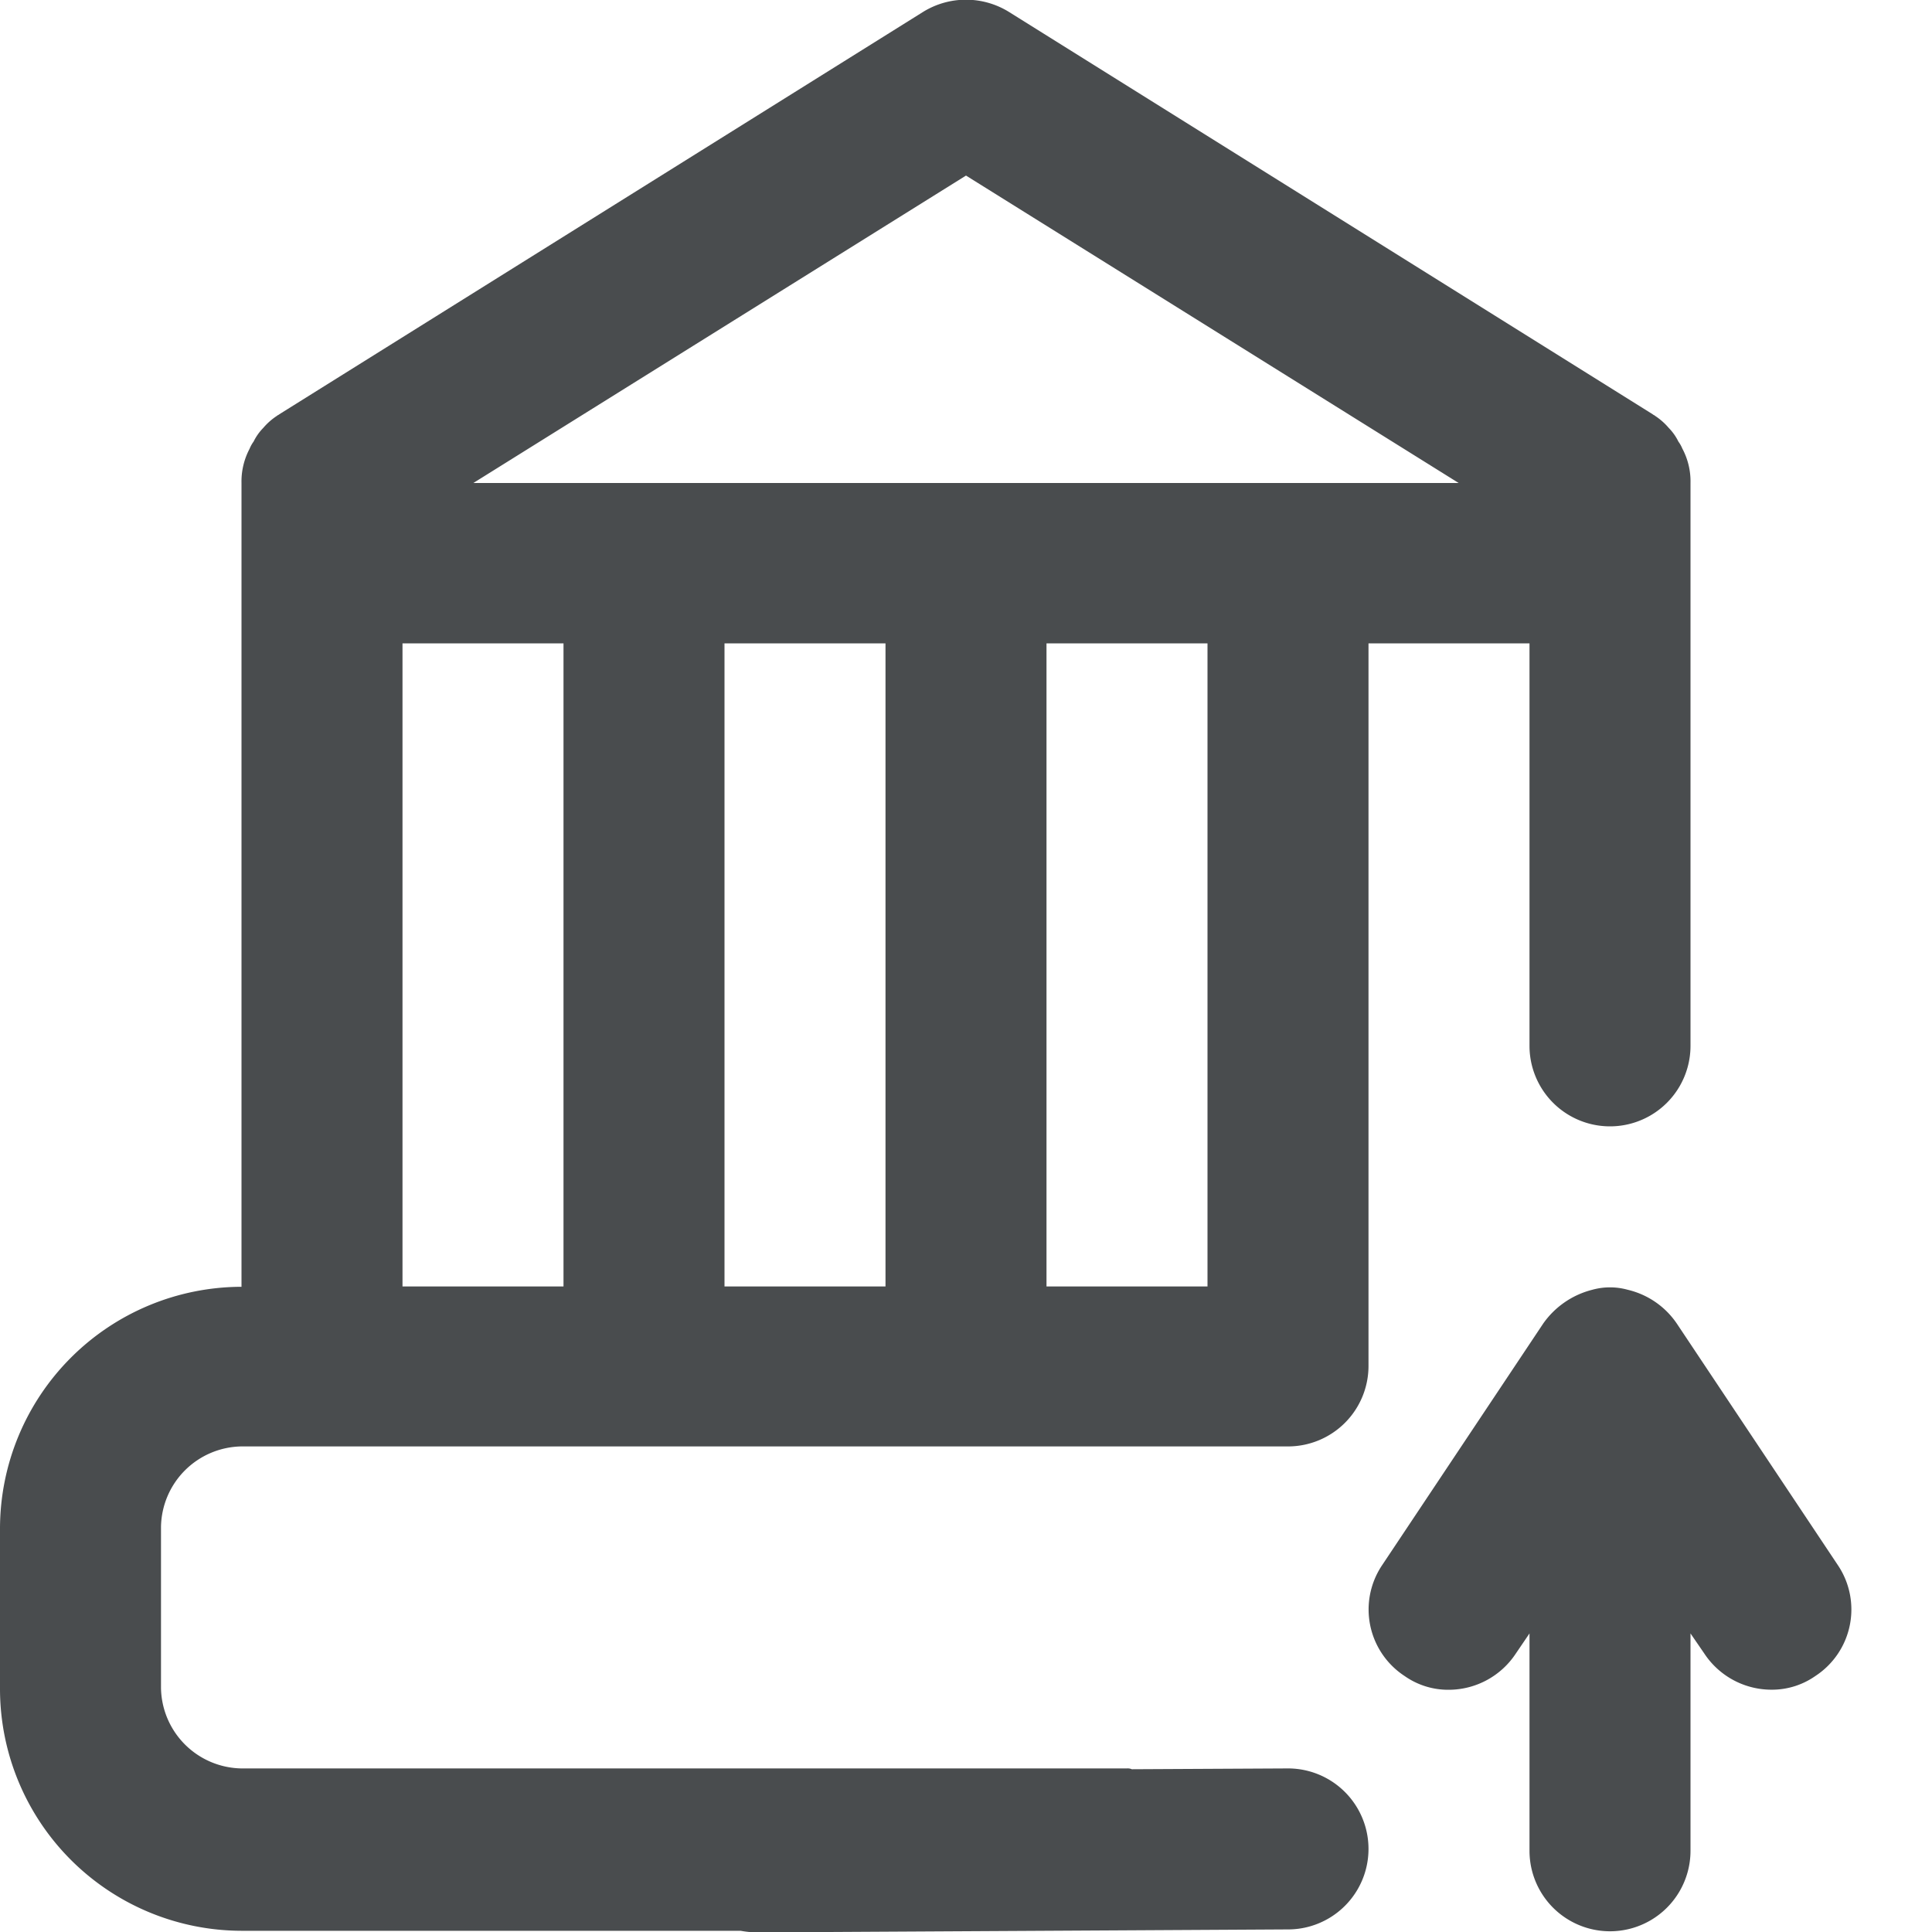
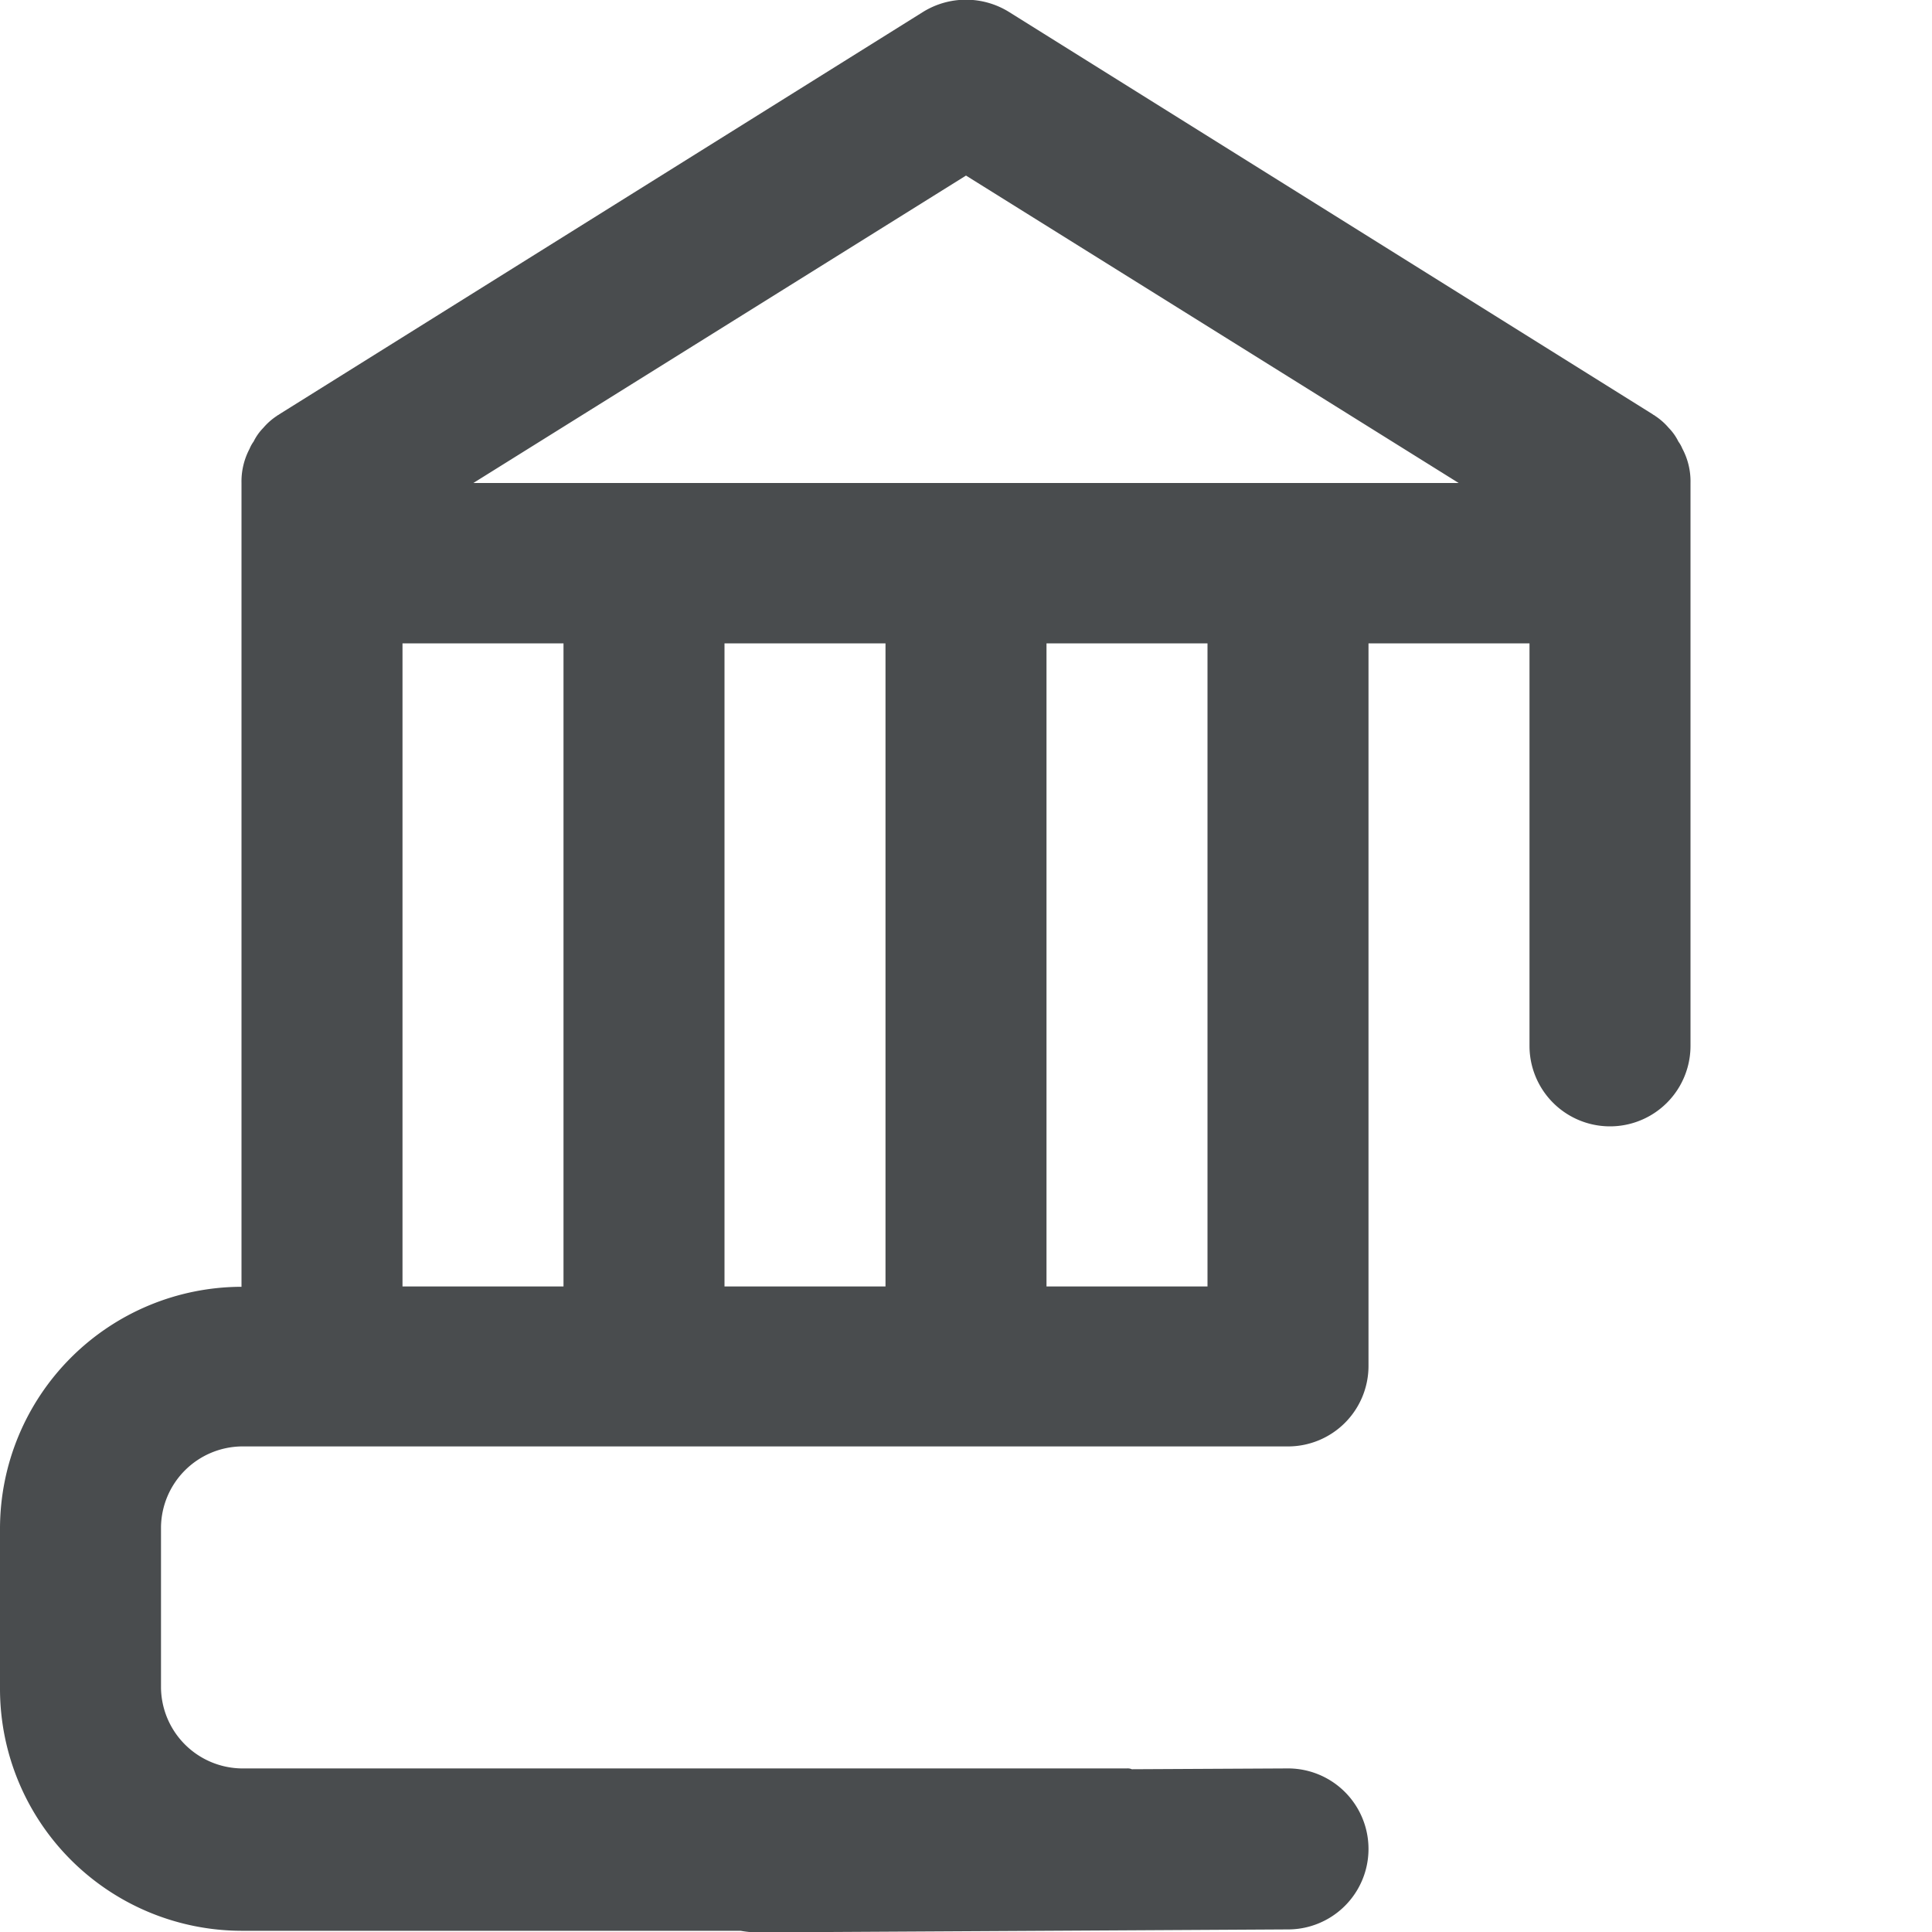
<svg xmlns="http://www.w3.org/2000/svg" width="800px" height="800px" viewBox="0 0 24 24" mirror-in-rtl="true">
  <path fill="#494c4e" fill-rule="evenodd" d="M20.9 5.576a.4.4 0 0 0-.05-.09.654.654 0 0 0-.12-.17.8.8 0 0 0-.17-.15c-.01-.01-.02-.01-.03-.02l-8-5a1.013 1.013 0 0 0-1.06 0l-8 5c-.01.01-.02.01-.03.02a.8.8 0 0 0-.17.15.654.654 0 0 0-.12.17.4.4 0 0 0-.05.09A.866.866 0 0 0 3 6v9.985a3.007 3.007 0 0 0-3 3v2a3.007 3.007 0 0 0 3 3h6.2a1.232 1.232 0 0 0 .2.02h.01l6.59-.037a1 1 0 1 0 0-2l-1.94.01a.127.127 0 0 0-.06-.01H3a1.016 1.016 0 0 1-1-1v-2a1.016 1.016 0 0 1 1-1h13a1 1 0 0 0 1-1V7.992h2v5a1 1 0 0 0 2 0V6a.866.866 0 0 0-.1-.425zM7 15.981H5V7.992h2v7.988zm4 0H9V7.992h2v7.988zm4 0h-2V7.992h2v7.988zM5.88 6L12 2.181 18.12 6H5.88z" />
-   <path fill="#494c4e" fill-rule="evenodd" d="M22.551 20.82a.939.939 0 0 1-.55.17 1 1 0 0 1-.83-.45L21 20.291v2.7a1 1 0 0 1-2 0v-2.7l-.17.25a1 1 0 0 1-.83.45.939.939 0 0 1-.55-.17.987.987 0 0 1-.28-1.379l2-3a1.063 1.063 0 0 1 .61-.42.822.822 0 0 1 .44 0 1.019 1.019 0 0 1 .61.42l2 3a.987.987 0 0 1-.279 1.378z" />
</svg>